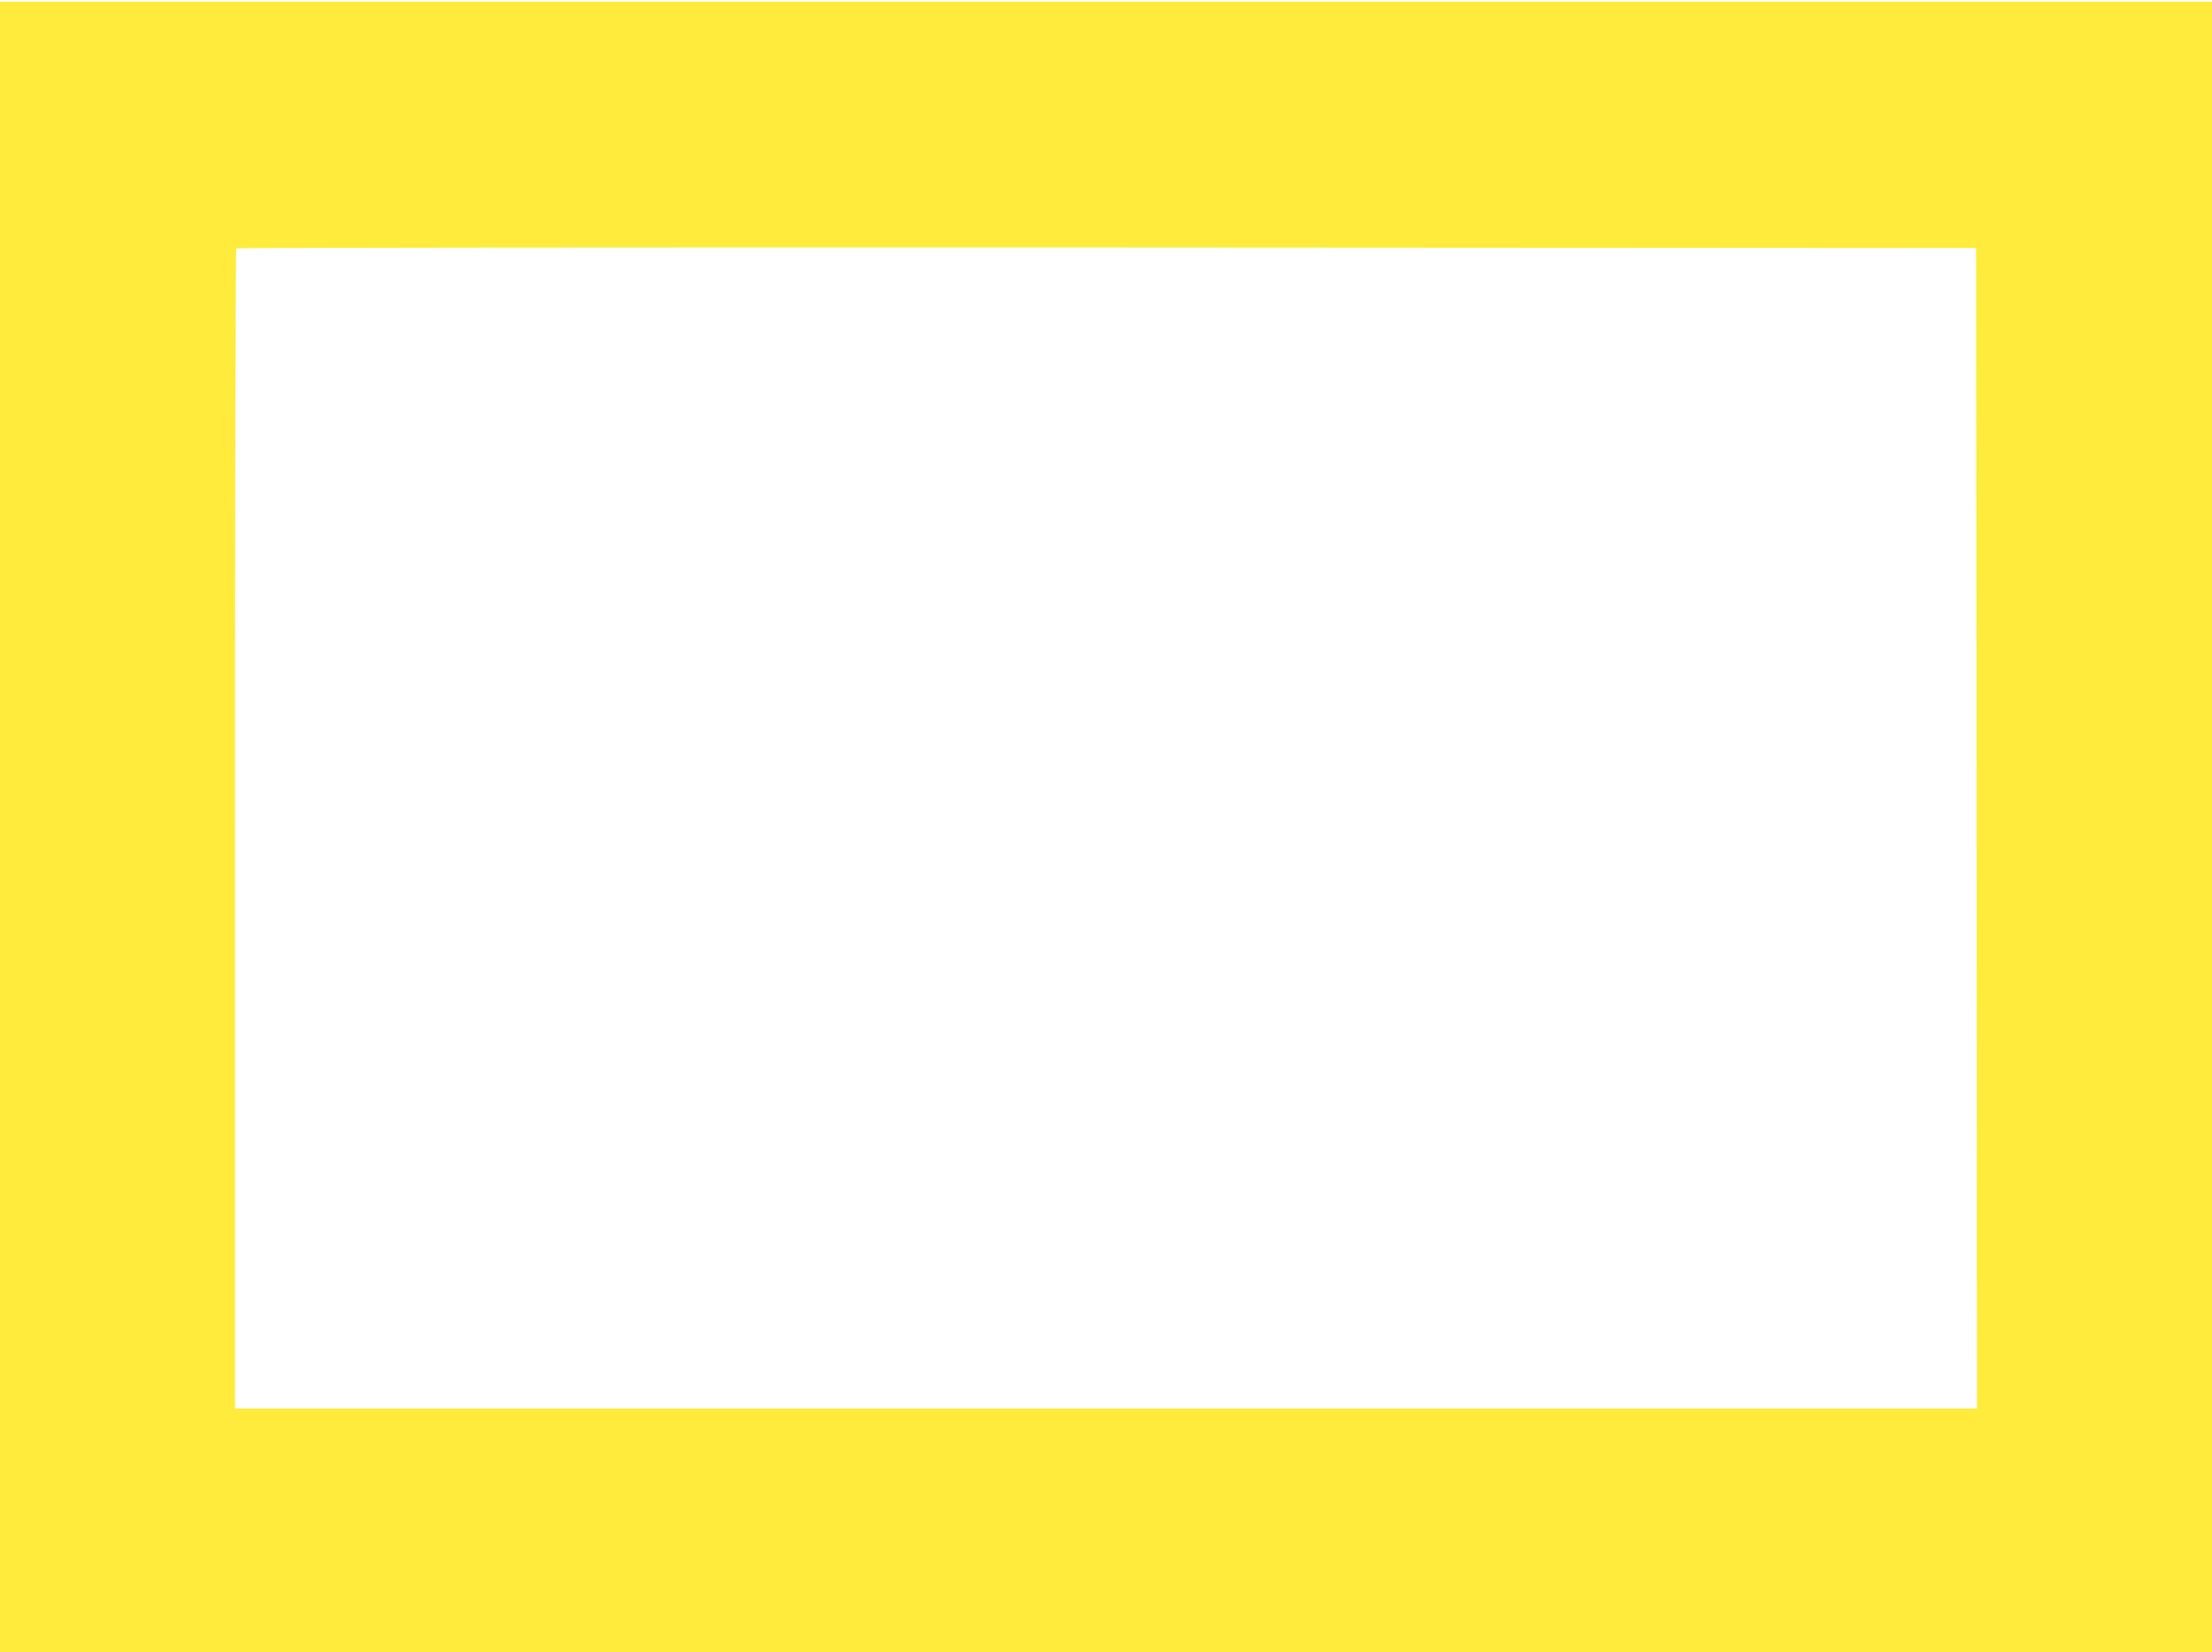
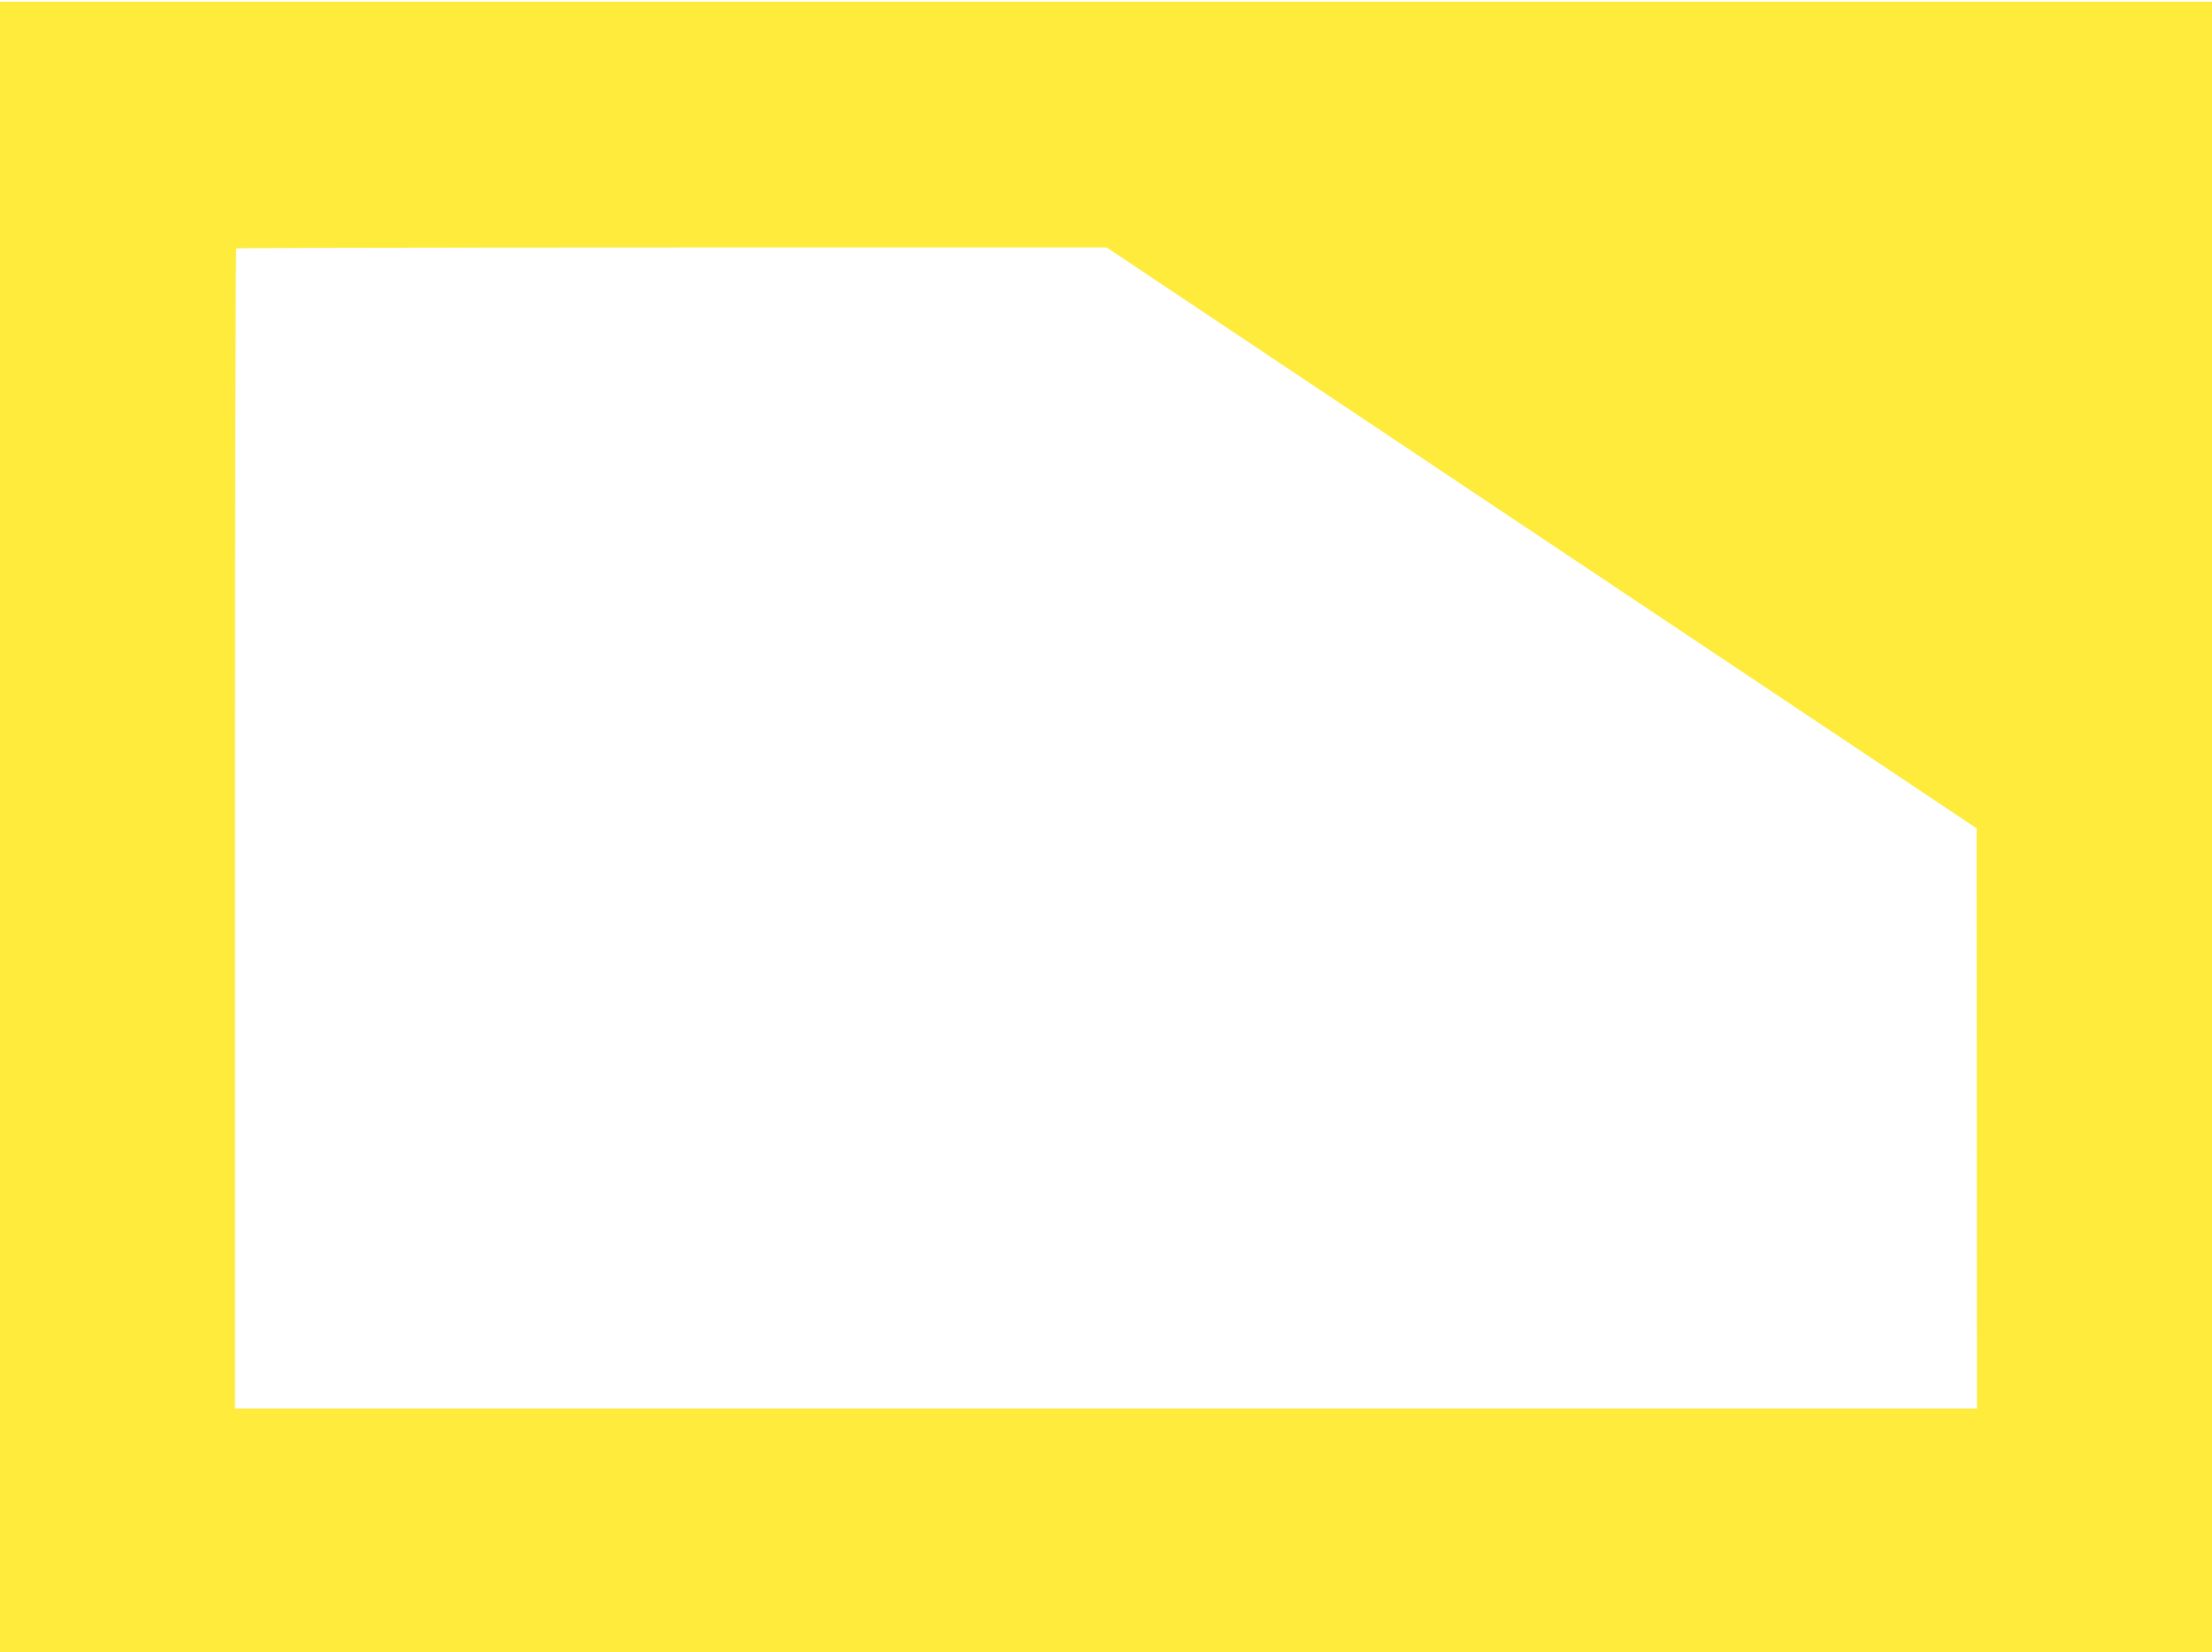
<svg xmlns="http://www.w3.org/2000/svg" version="1.0" width="1280pt" height="956pt" viewBox="0 0 1280 956" preserveAspectRatio="xMidYMid meet">
  <g transform="translate(0,956) scale(0.1,-0.1)" fill="#ffeb3b" stroke="none">
-     <path d="M0 4775 l0 -4775 6400 0 6400 0 0 4775 0 4775 -6400 0 -6400 0 0 -4775z m11438 -8 l2 -3357 -5040 0 -5040 0 0 3353 c0 1845 3 3357 7 3360 3 4 2270 6 5037 5 l5031 -3 3 -3358z" />
+     <path d="M0 4775 l0 -4775 6400 0 6400 0 0 4775 0 4775 -6400 0 -6400 0 0 -4775z m11438 -8 l2 -3357 -5040 0 -5040 0 0 3353 c0 1845 3 3357 7 3360 3 4 2270 6 5037 5 z" />
  </g>
</svg>